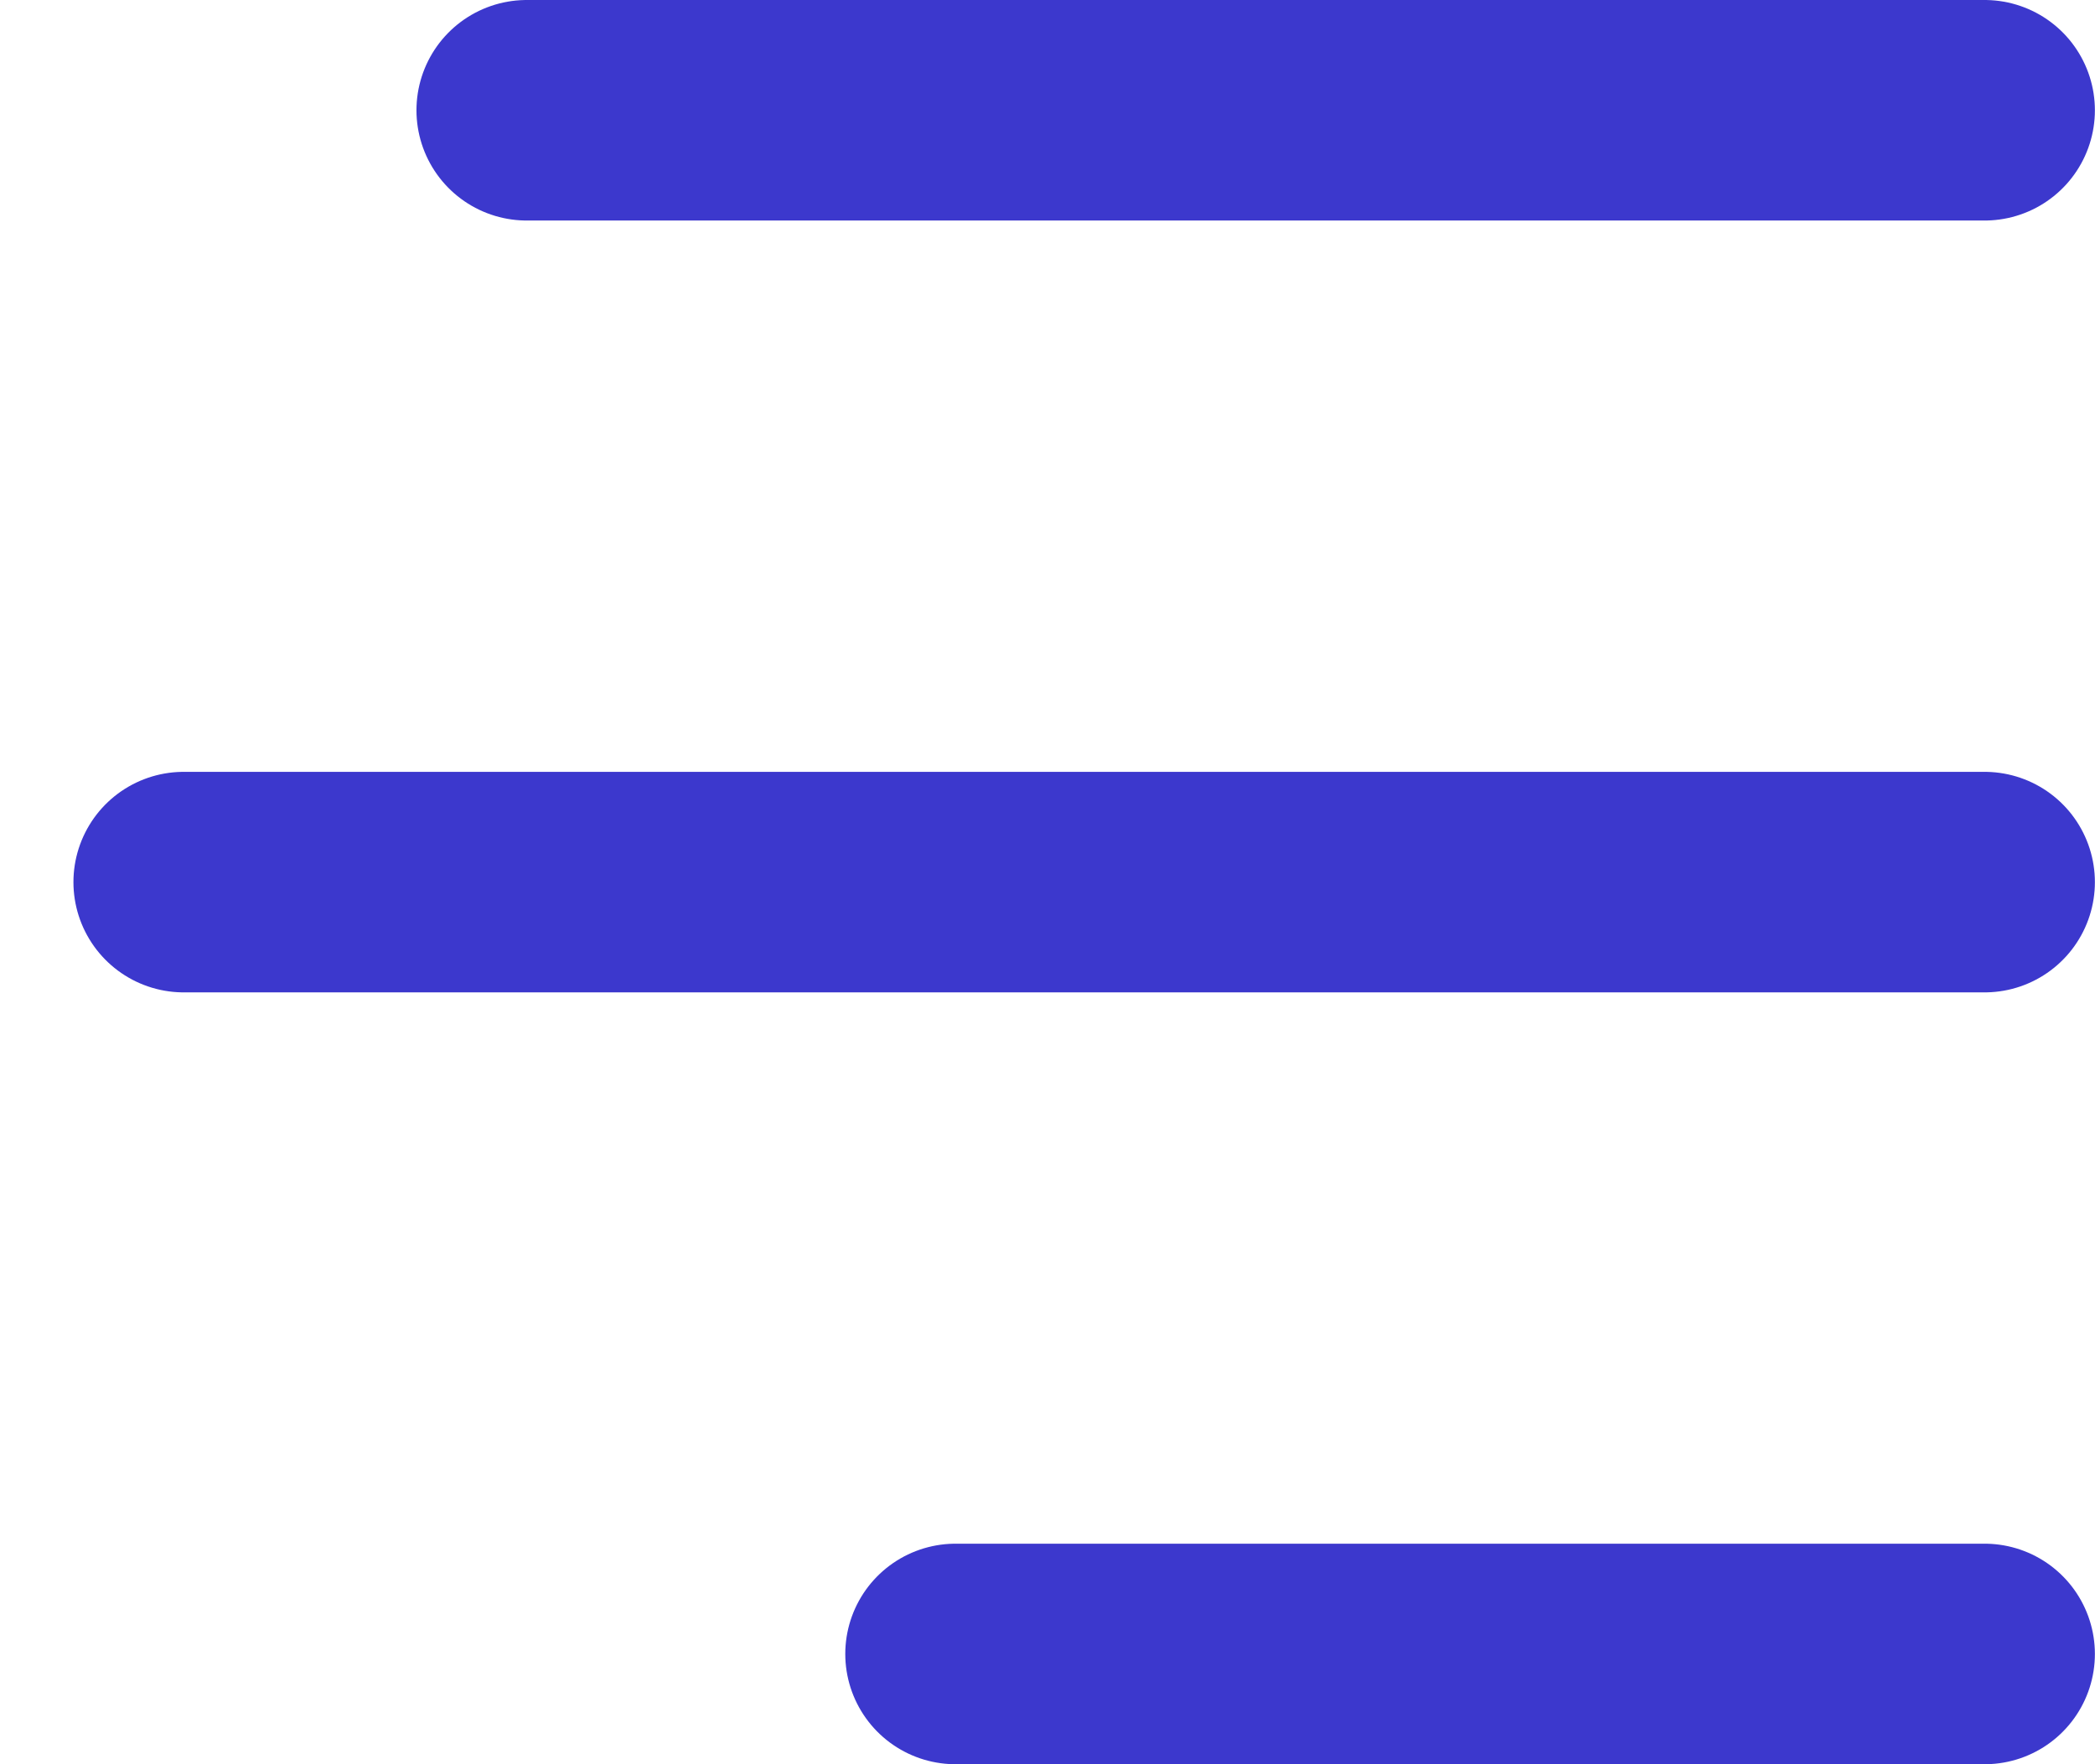
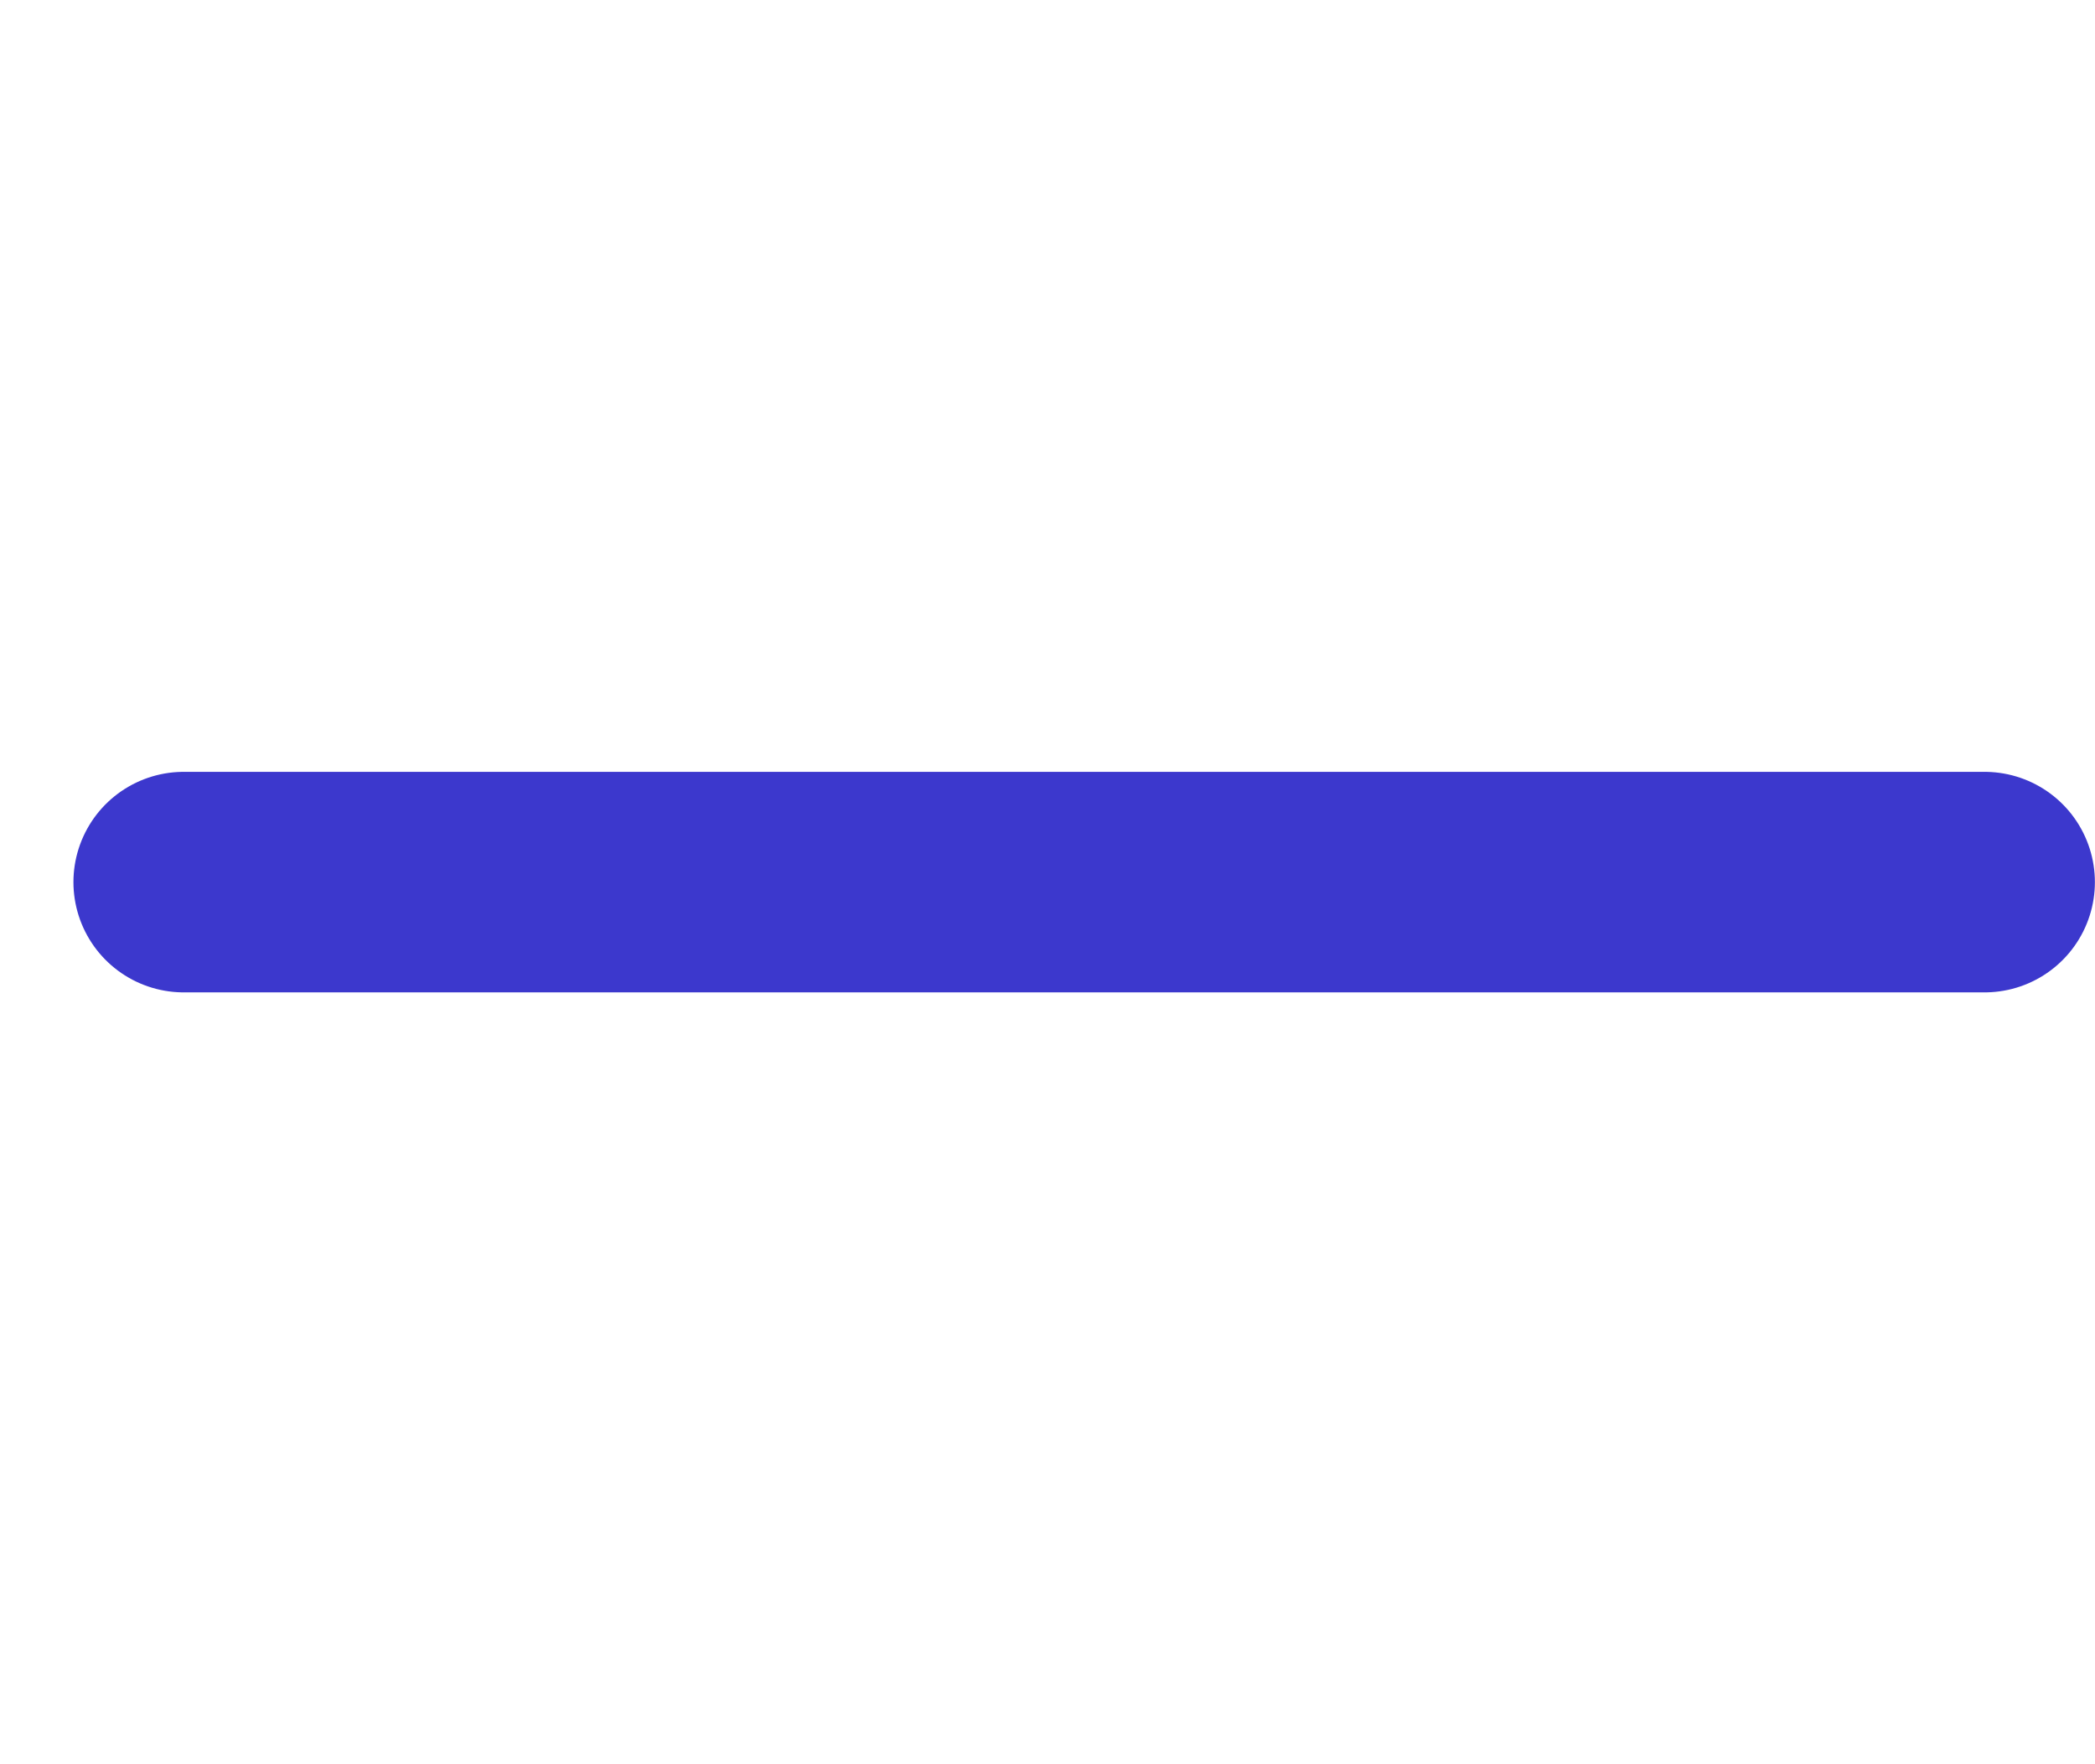
<svg xmlns="http://www.w3.org/2000/svg" width="19" height="16" viewBox="0 0 19 16" fill="none">
-   <path d="M17.999 15L8.666 15" stroke="#3C38CD" stroke-width="2" stroke-linecap="round" stroke-linejoin="round" />
  <path d="M17.999 8L1.666 8" stroke="#3C38CD" stroke-width="2" stroke-linecap="round" stroke-linejoin="round" />
-   <path d="M17.999 1L4.777 1" stroke="#3C38CD" stroke-width="2" stroke-linecap="round" stroke-linejoin="round" />
</svg>